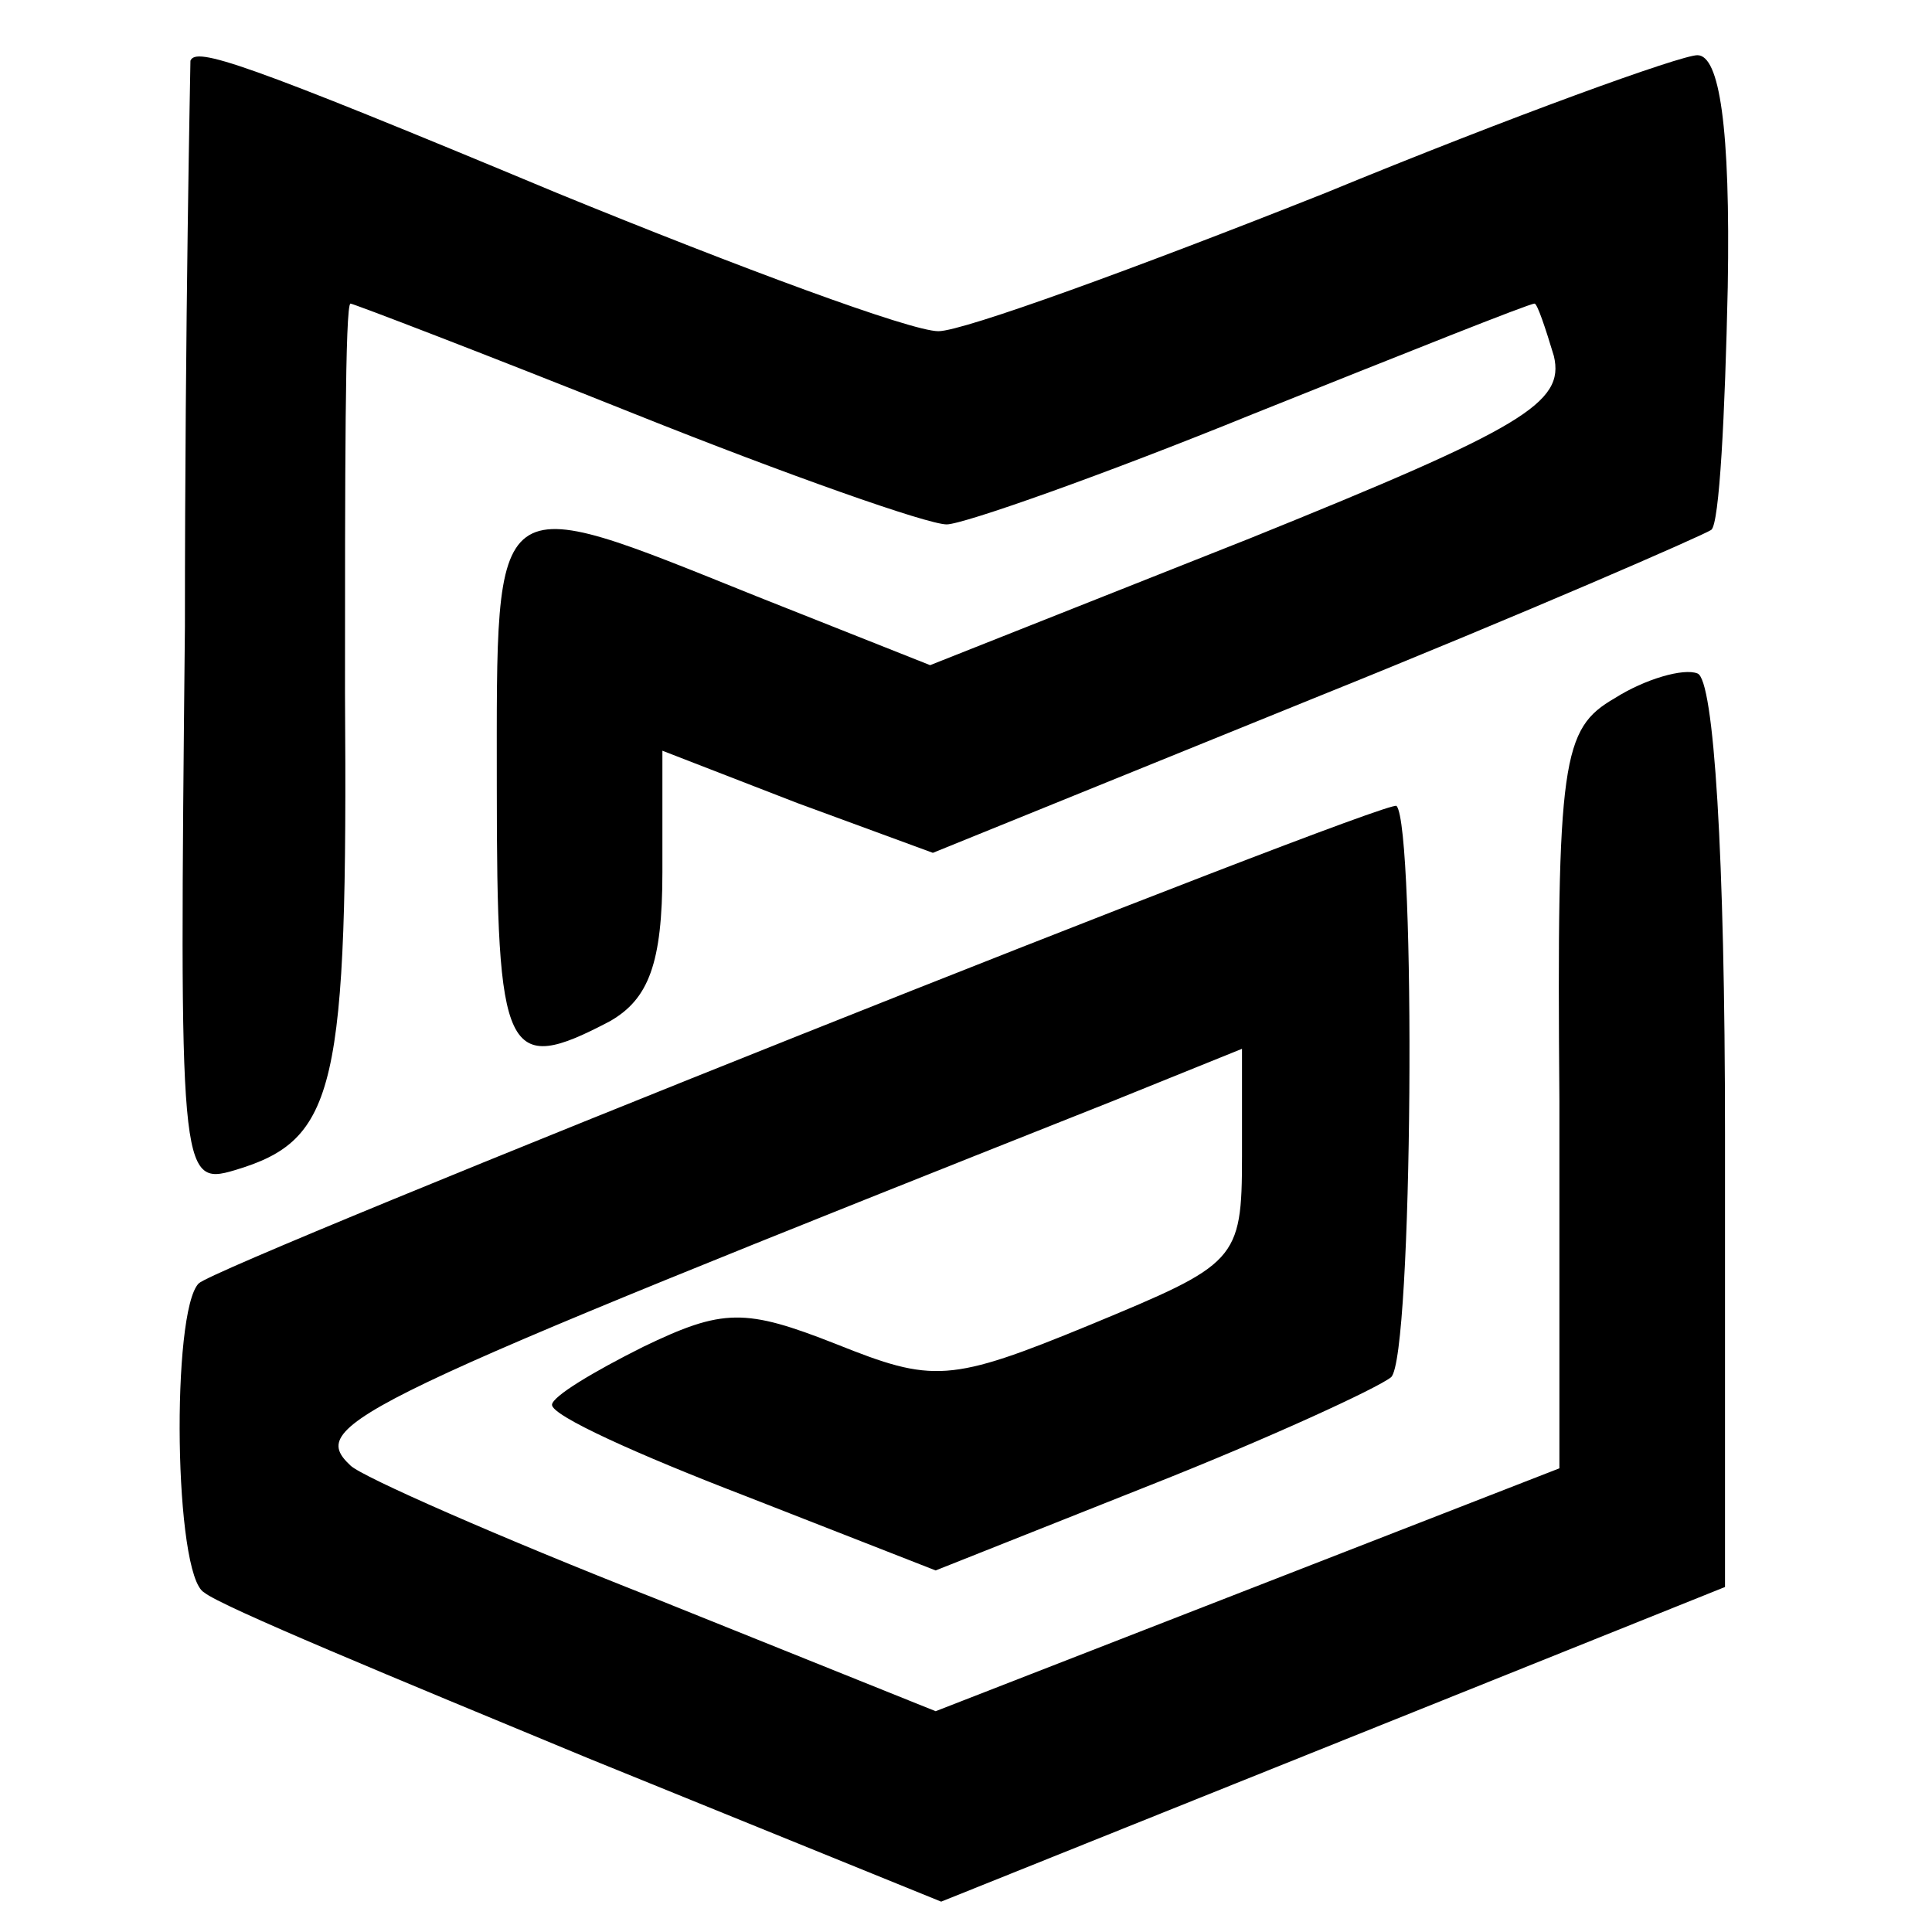
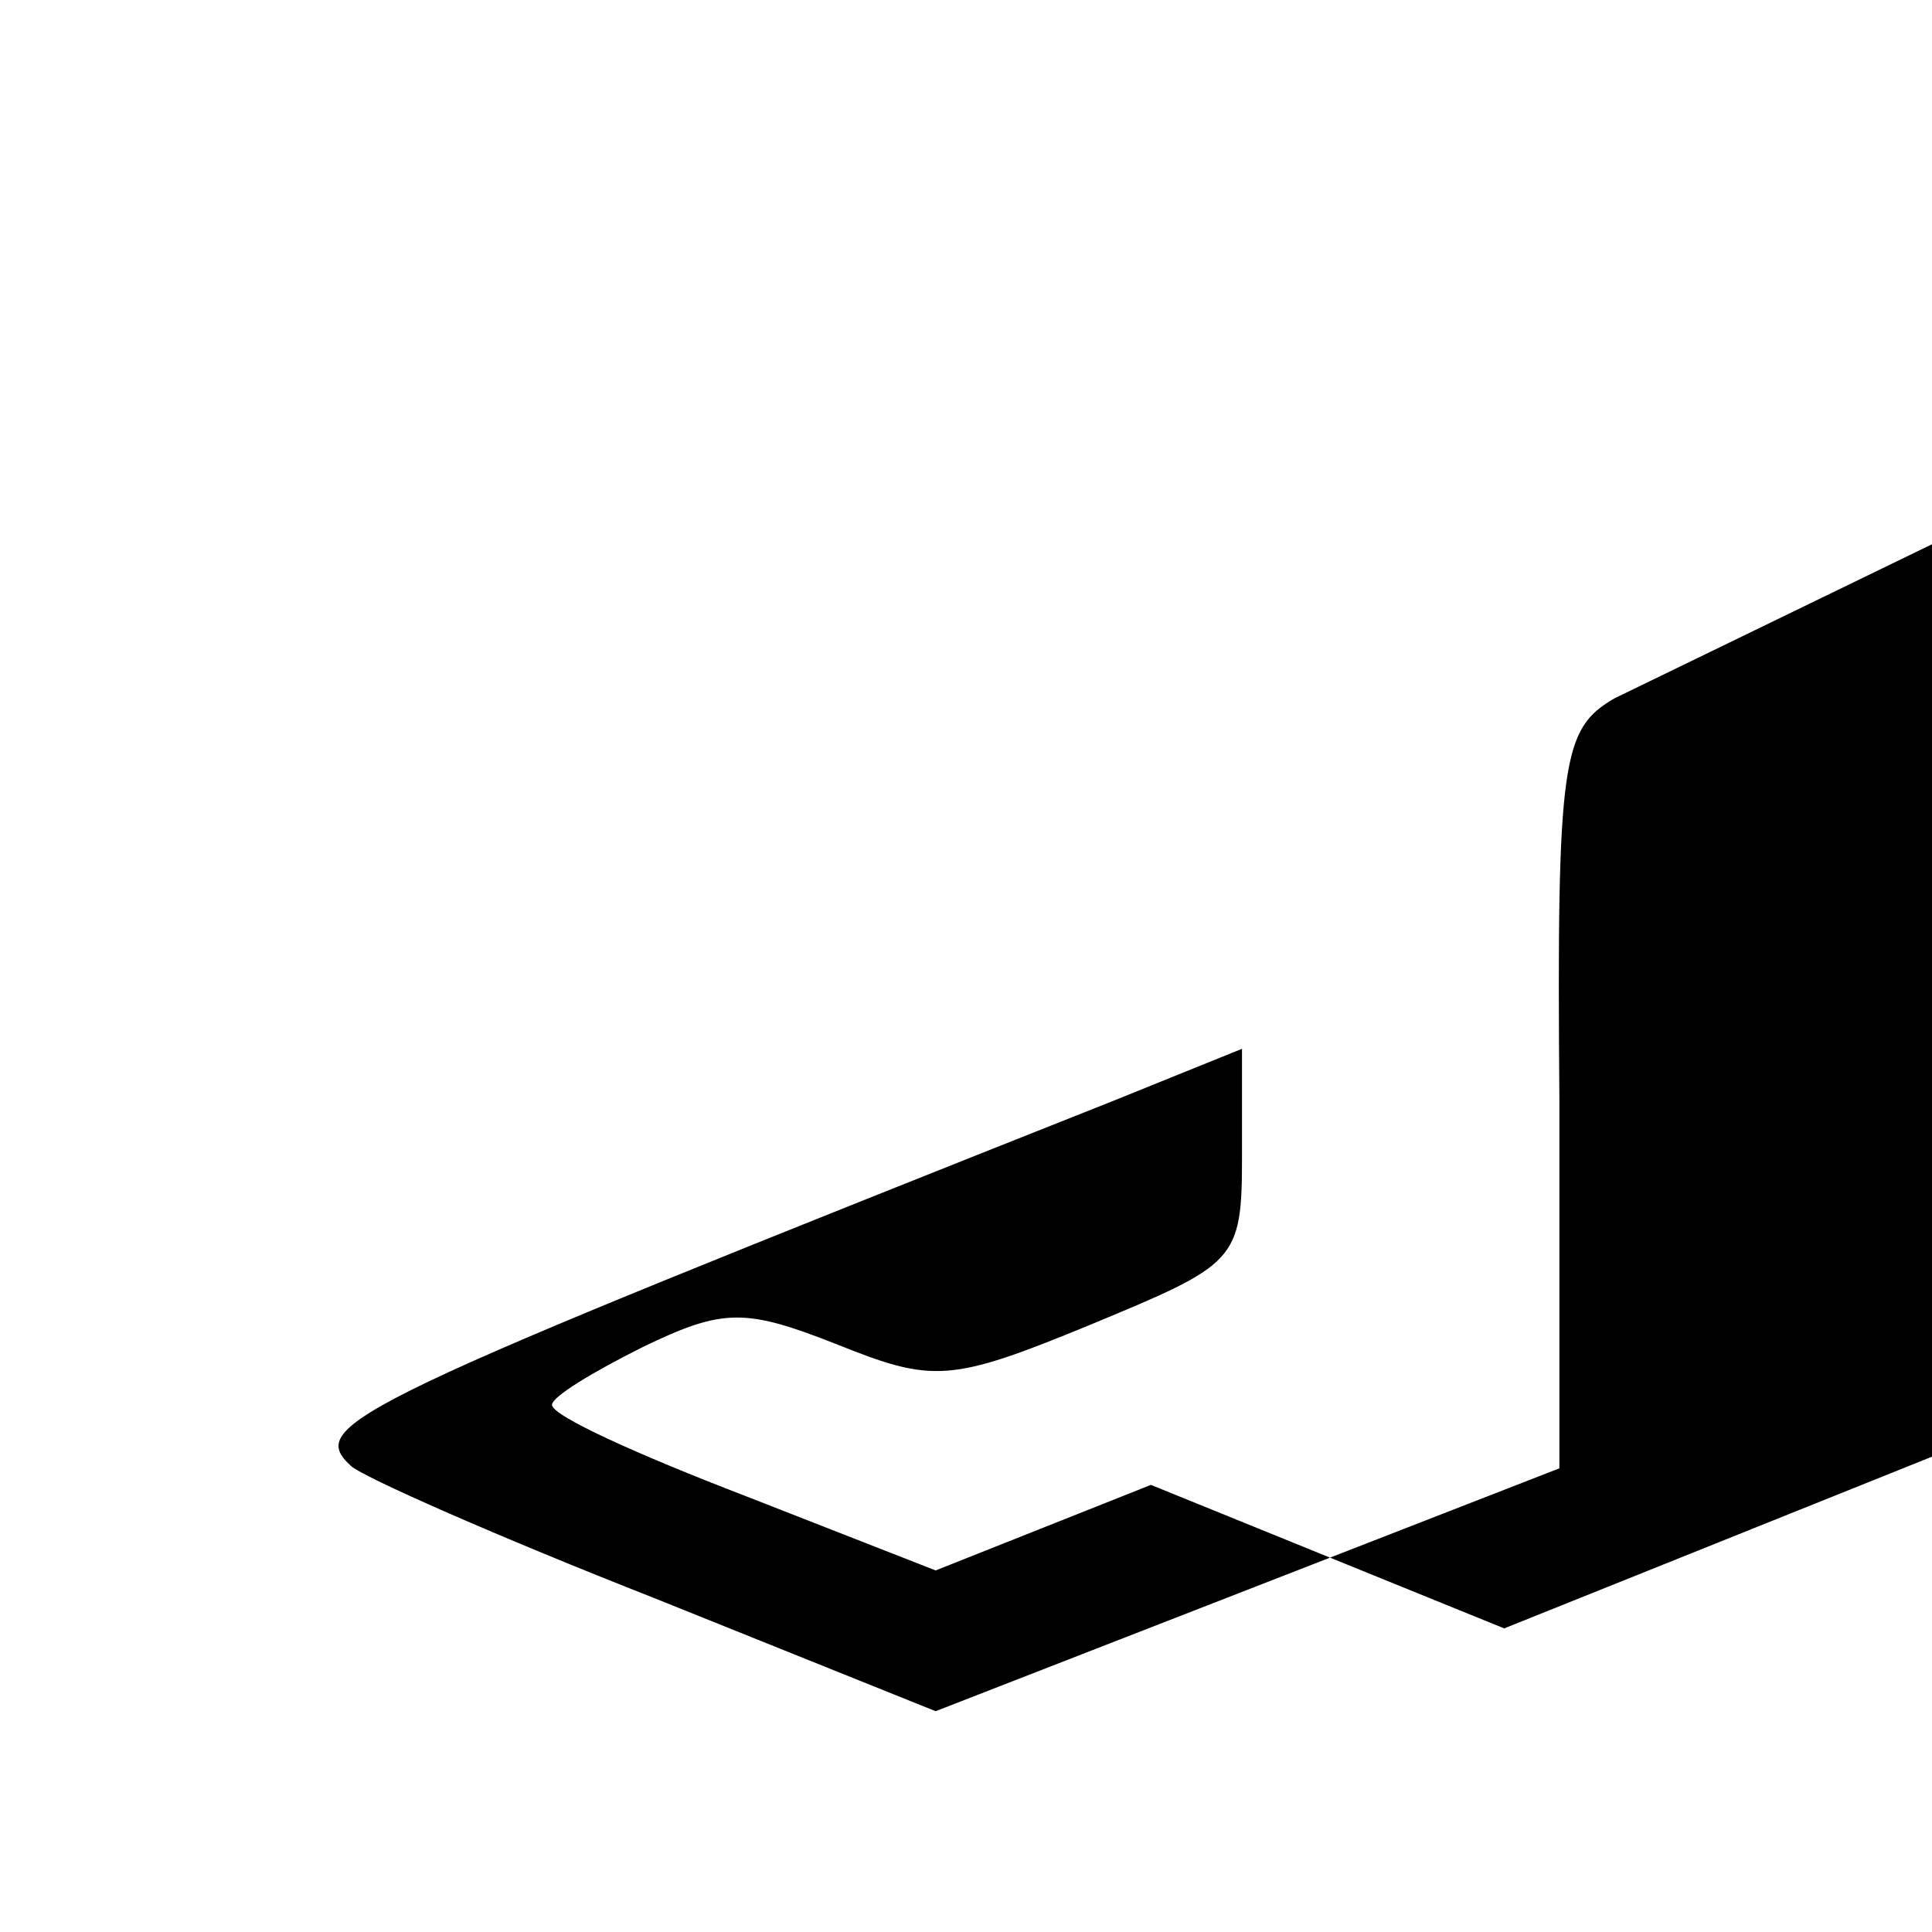
<svg xmlns="http://www.w3.org/2000/svg" version="1.0" width="70pt" height="70pt" viewBox="0 0 70 70" preserveAspectRatio="xMidYMid meet">
  <g transform="translate(0,70) scale(0.1,-0.1)" fill="#000000" stroke="none">
-     <path d="M69 678 c0 -2 -2 -94 -2 -205 -2 -198 -2 -203 18 -197 37 11 41 29 40 173 0 78 0 141 2 141 1 0 48 -18 103 -40 55 -22 106 -40 113 -40 6 0 57 18 111 40 55 22 100 40 102 40 1 0 4 -9 7 -19 4 -17 -11 -26 -110 -66 l-116 -46 -63 25 c-97 39 -94 41 -94 -69 0 -98 3 -105 41 -85 14 8 19 21 19 54 l0 44 49 -19 49 -18 138 56 c77 31 141 59 144 61 3 2 5 42 6 88 1 58 -3 84 -11 84 -6 0 -67 -22 -135 -50 -68 -27 -131 -50 -140 -50 -10 0 -72 23 -138 50 -115 48 -131 53 -133 48z" />
-     <path d="M585 447 c-19 -11 -21 -22 -20 -146 l0 -133 -113 -44 -113 -44 -102 41 c-56 22 -106 44 -110 48 -16 15 -1 22 276 132 l47 19 0 -39 c0 -38 -2 -39 -55 -61 -51 -21 -57 -21 -92 -7 -33 13 -41 13 -70 -1 -18 -9 -33 -18 -33 -21 0 -4 31 -18 70 -33 l69 -27 78 31 c43 17 82 35 87 39 8 7 9 199 2 207 -3 3 -427 -166 -434 -173 -10 -10 -9 -106 2 -112 6 -5 69 -31 139 -60 l128 -52 142 57 142 57 0 164 c0 101 -4 165 -10 167 -5 2 -19 -2 -30 -9z" />
+     <path d="M585 447 c-19 -11 -21 -22 -20 -146 l0 -133 -113 -44 -113 -44 -102 41 c-56 22 -106 44 -110 48 -16 15 -1 22 276 132 l47 19 0 -39 c0 -38 -2 -39 -55 -61 -51 -21 -57 -21 -92 -7 -33 13 -41 13 -70 -1 -18 -9 -33 -18 -33 -21 0 -4 31 -18 70 -33 l69 -27 78 31 l128 -52 142 57 142 57 0 164 c0 101 -4 165 -10 167 -5 2 -19 -2 -30 -9z" />
  </g>
</svg>